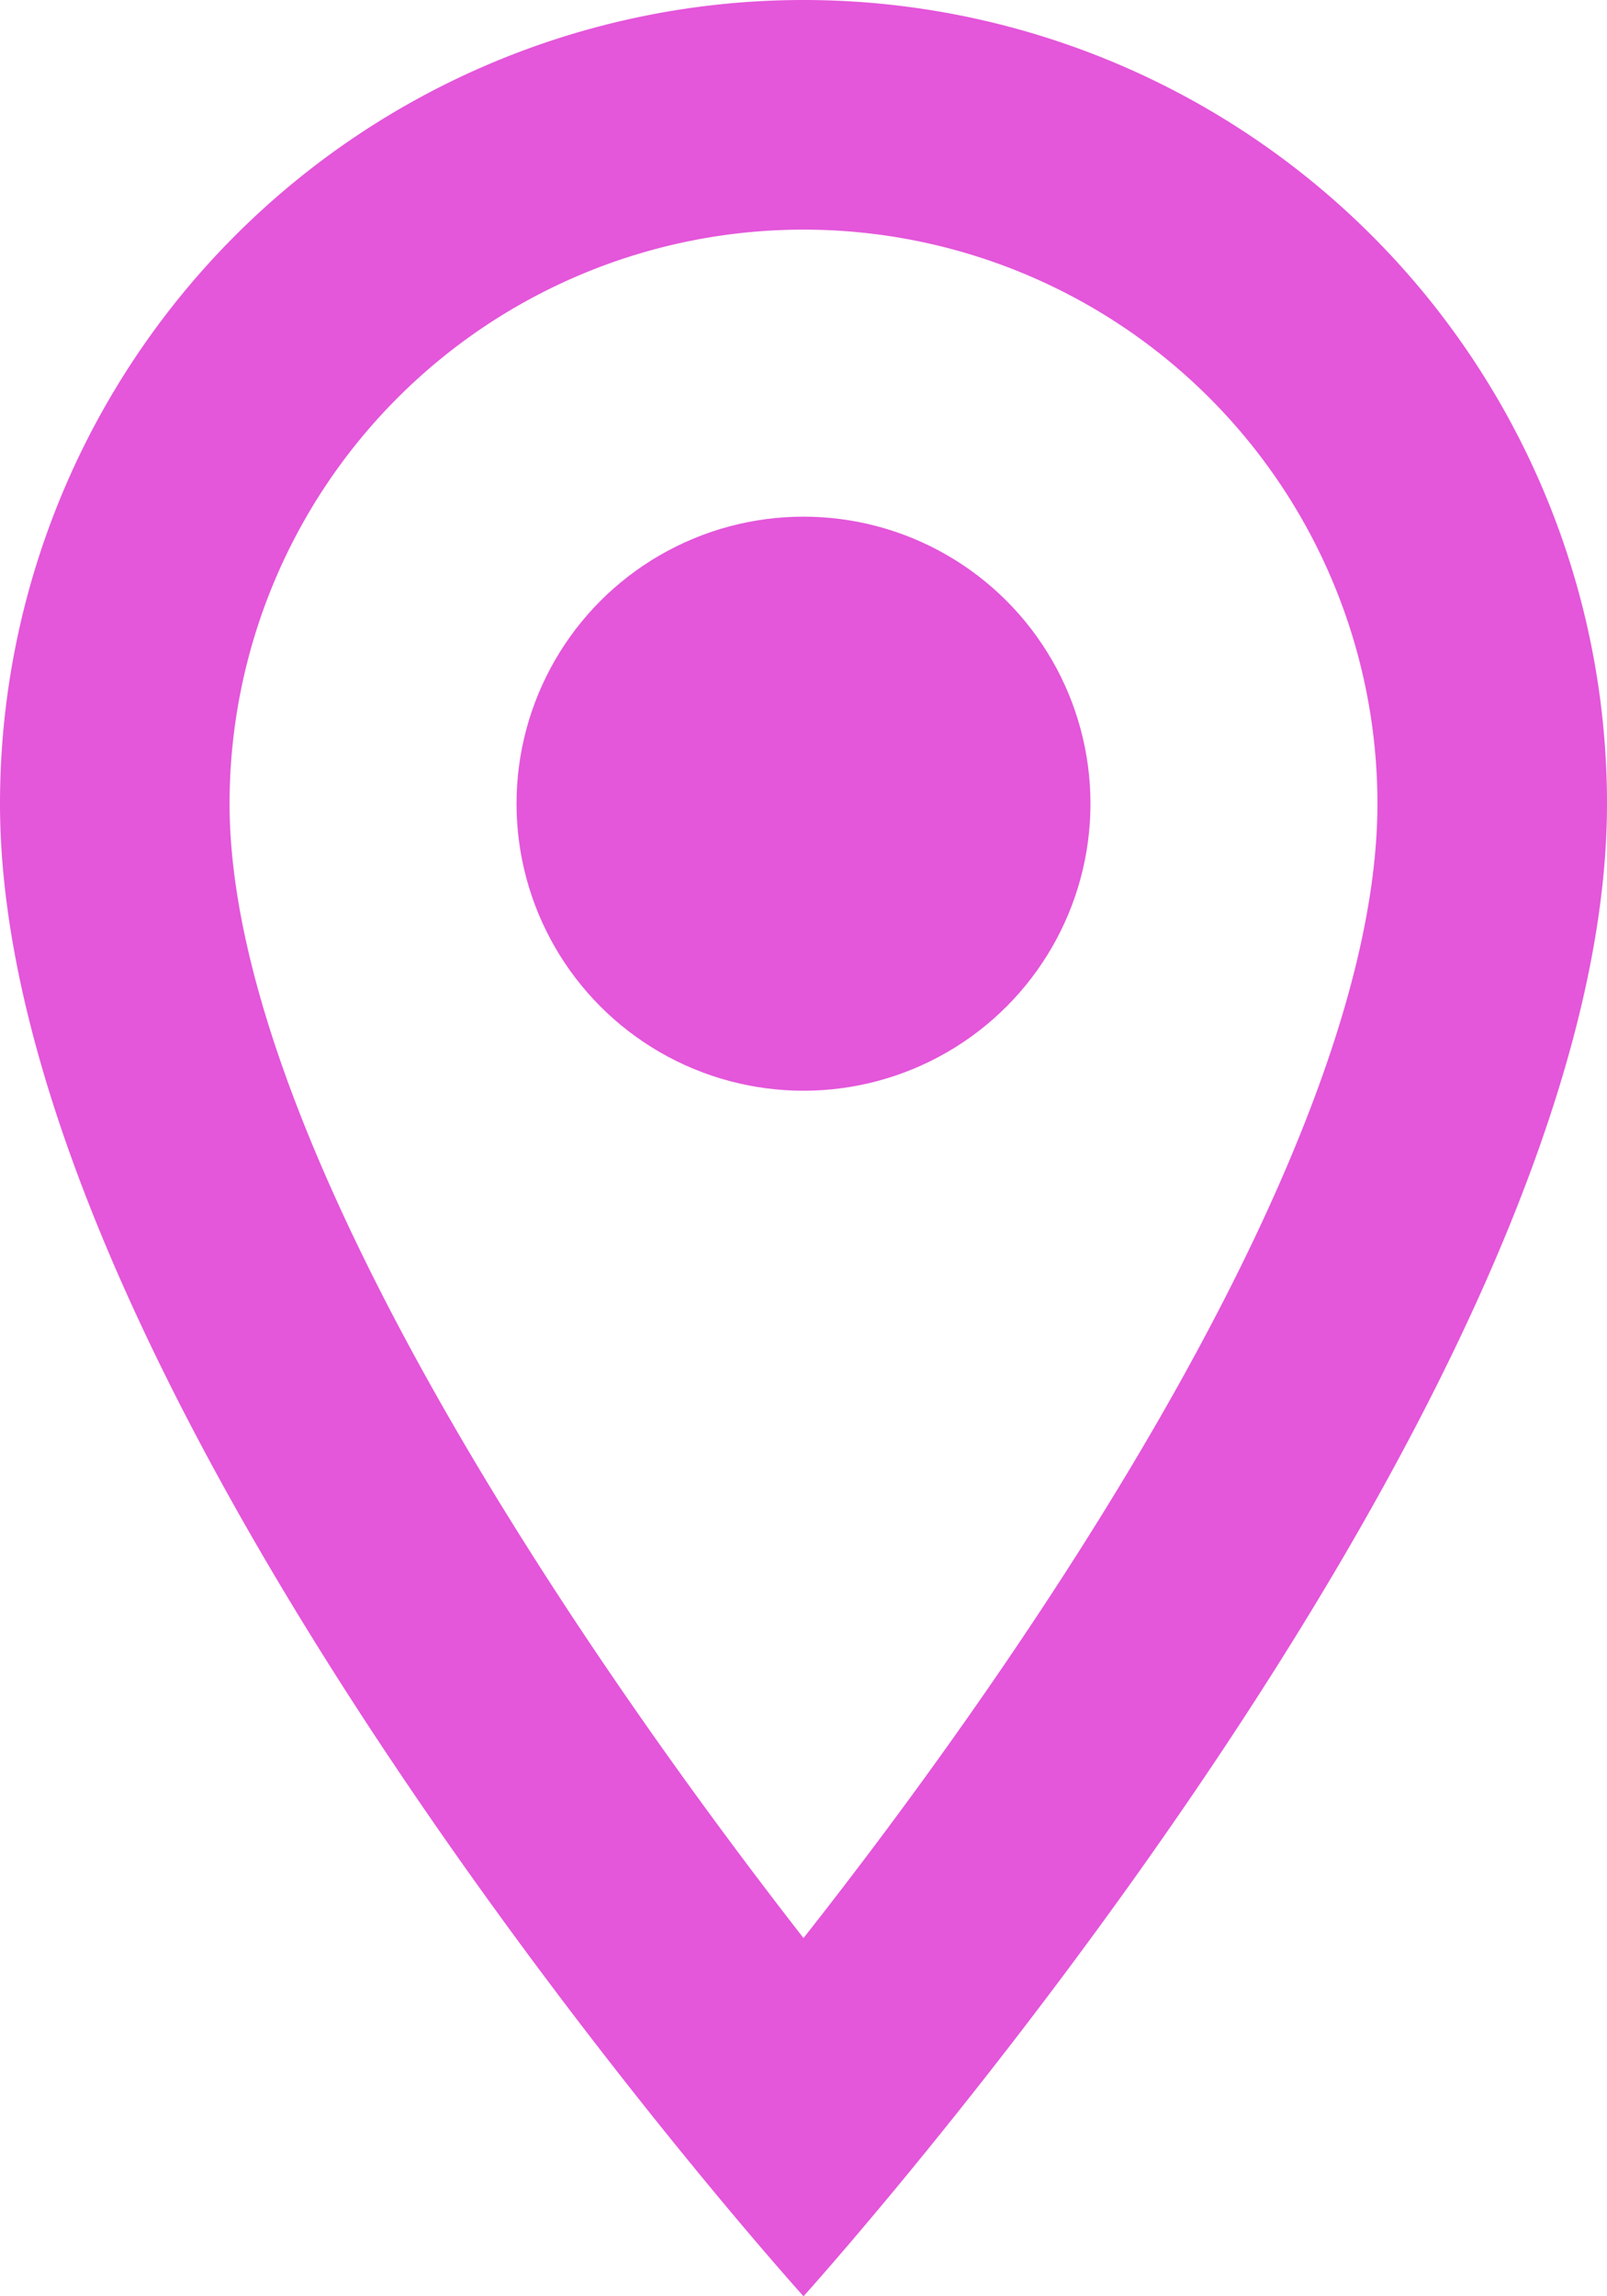
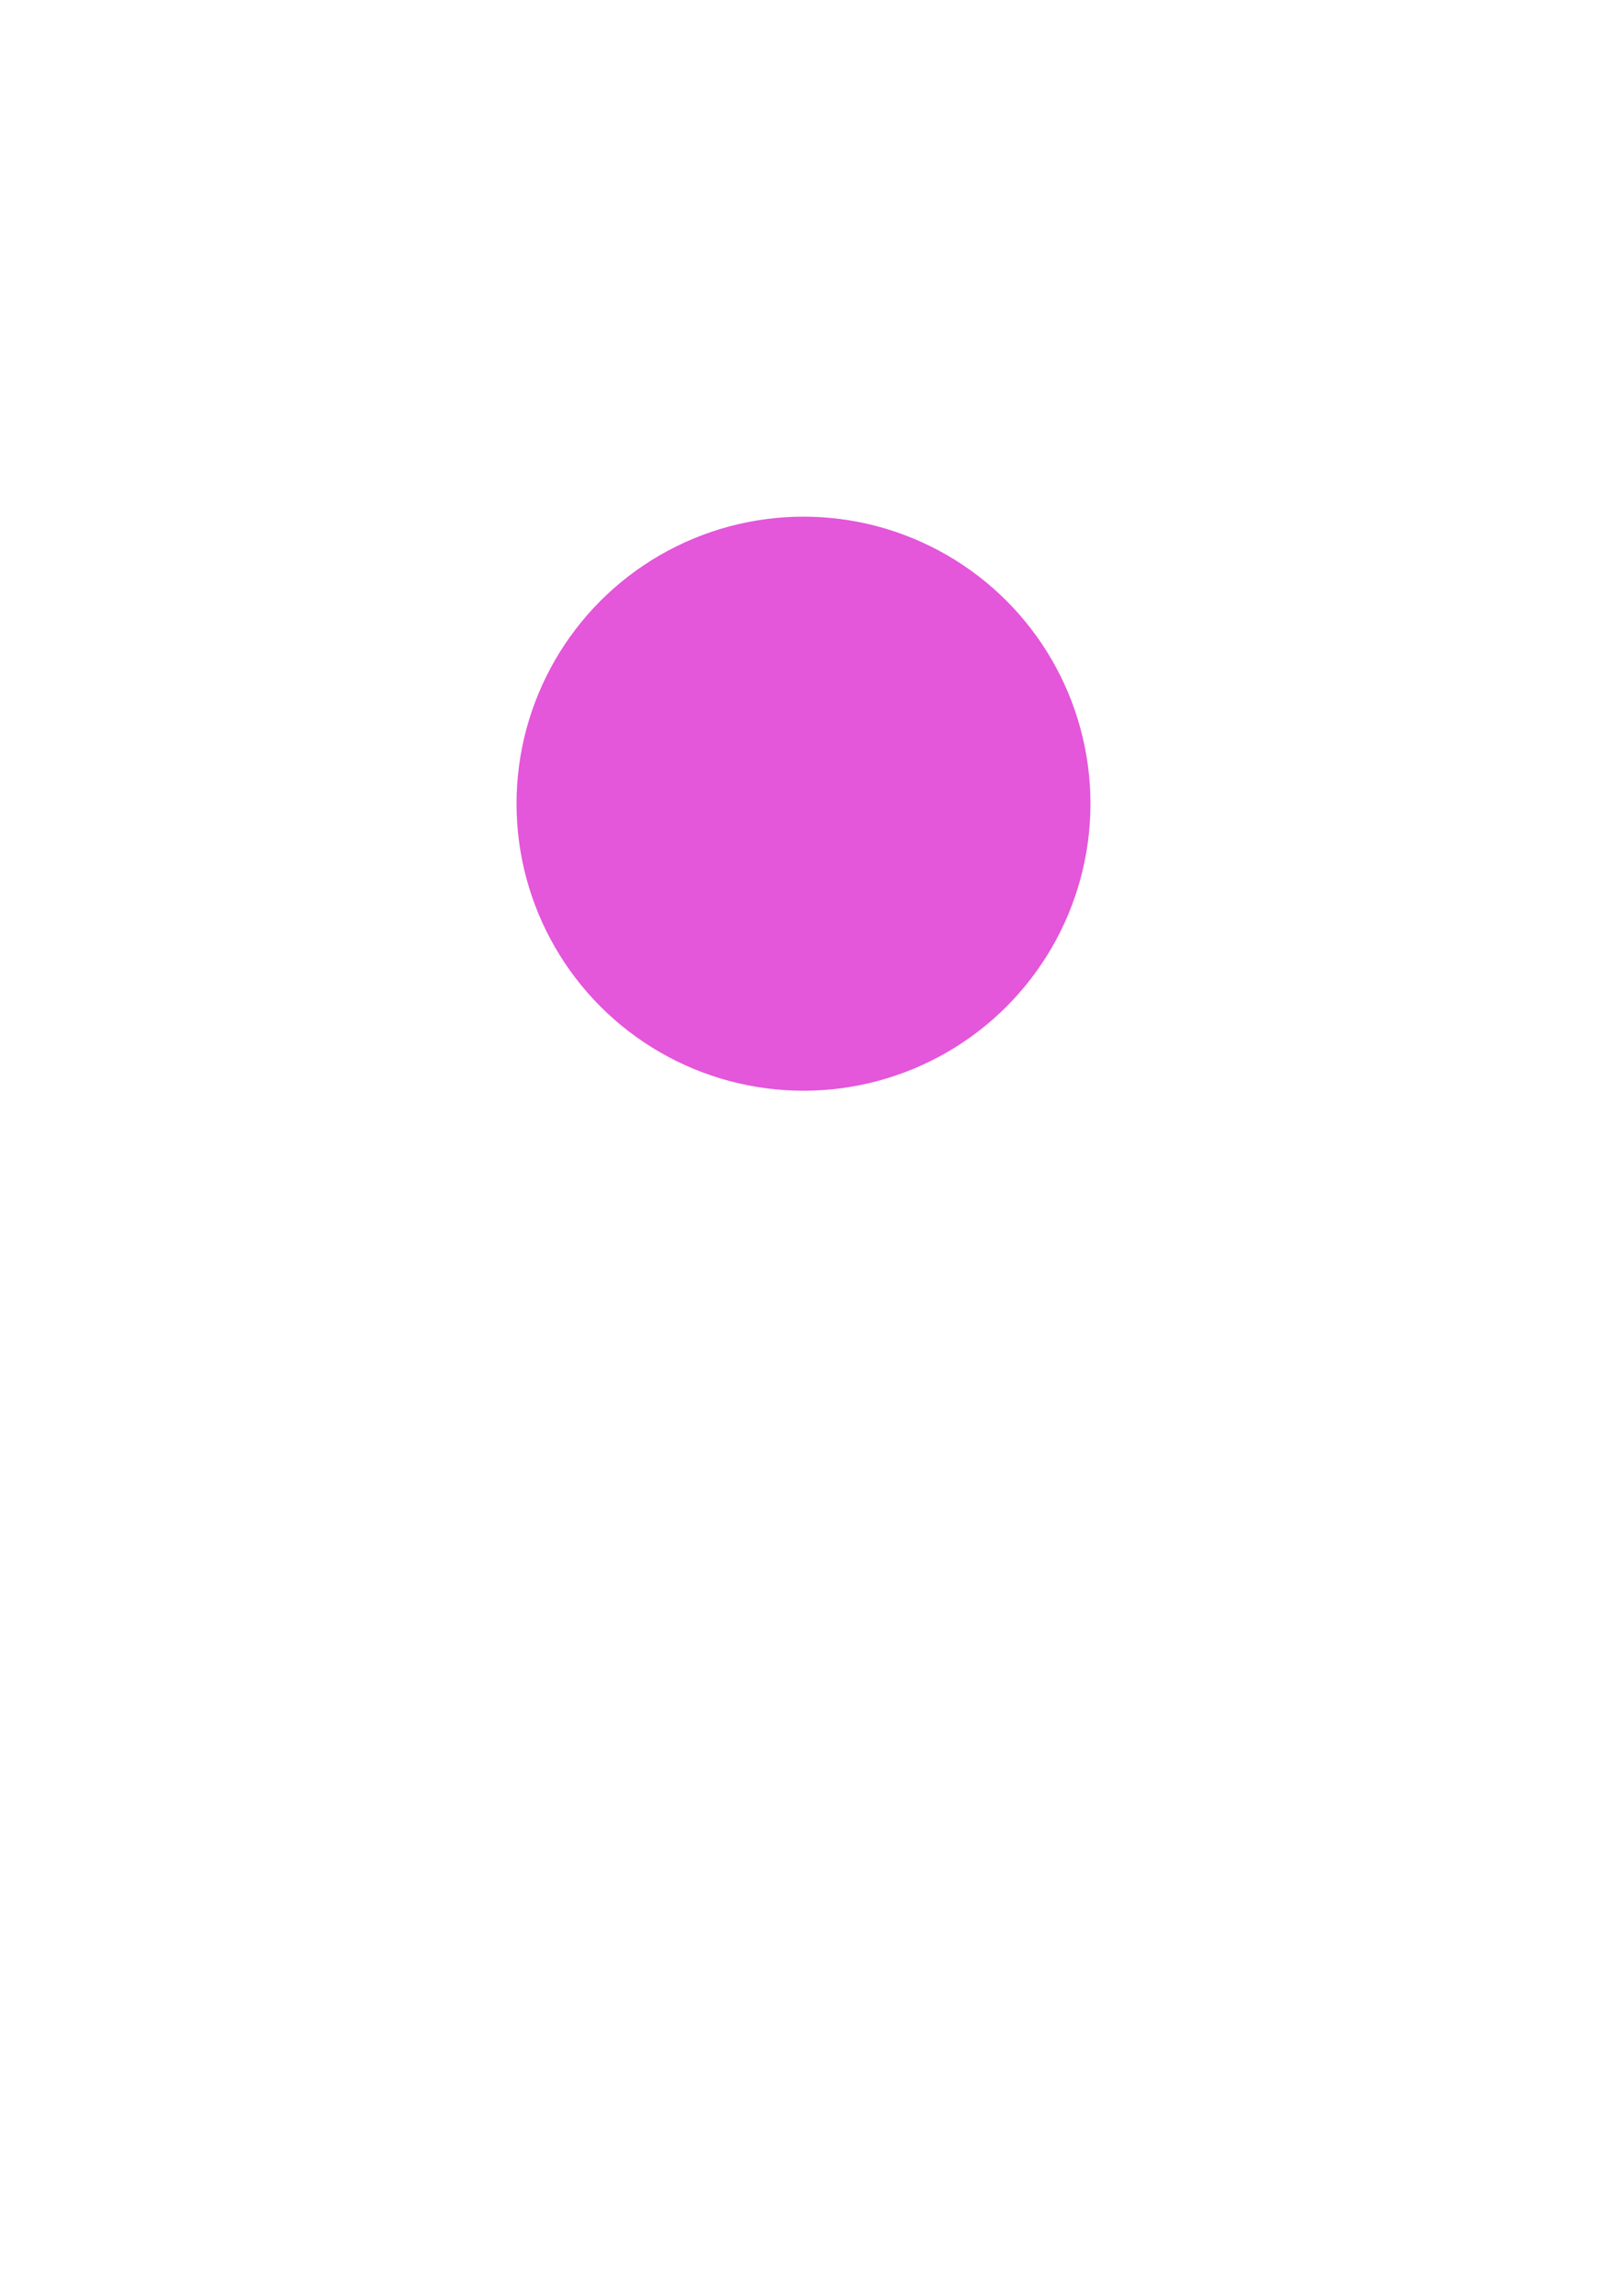
<svg xmlns="http://www.w3.org/2000/svg" width="14" height="20" viewBox="0 0 14 20">
  <g id="Group_251" data-name="Group 251" transform="translate(-1127 -1181.532)">
-     <path id="Path_16" data-name="Path 16" d="M12,2A7,7,0,0,0,5,9c0,5.25,7,13,7,13s7-7.75,7-13A7,7,0,0,0,12,2ZM7,9A5,5,0,0,1,17,9c0,2.88-2.88,7.19-5,9.88C9.92,16.21,7,11.85,7,9Z" transform="translate(1122 1179.532)" fill="#e456da" />
    <circle id="Ellipse_4" data-name="Ellipse 4" cx="2.5" cy="2.5" r="2.5" transform="translate(1131.5 1186.032)" fill="#e456da" />
  </g>
</svg>